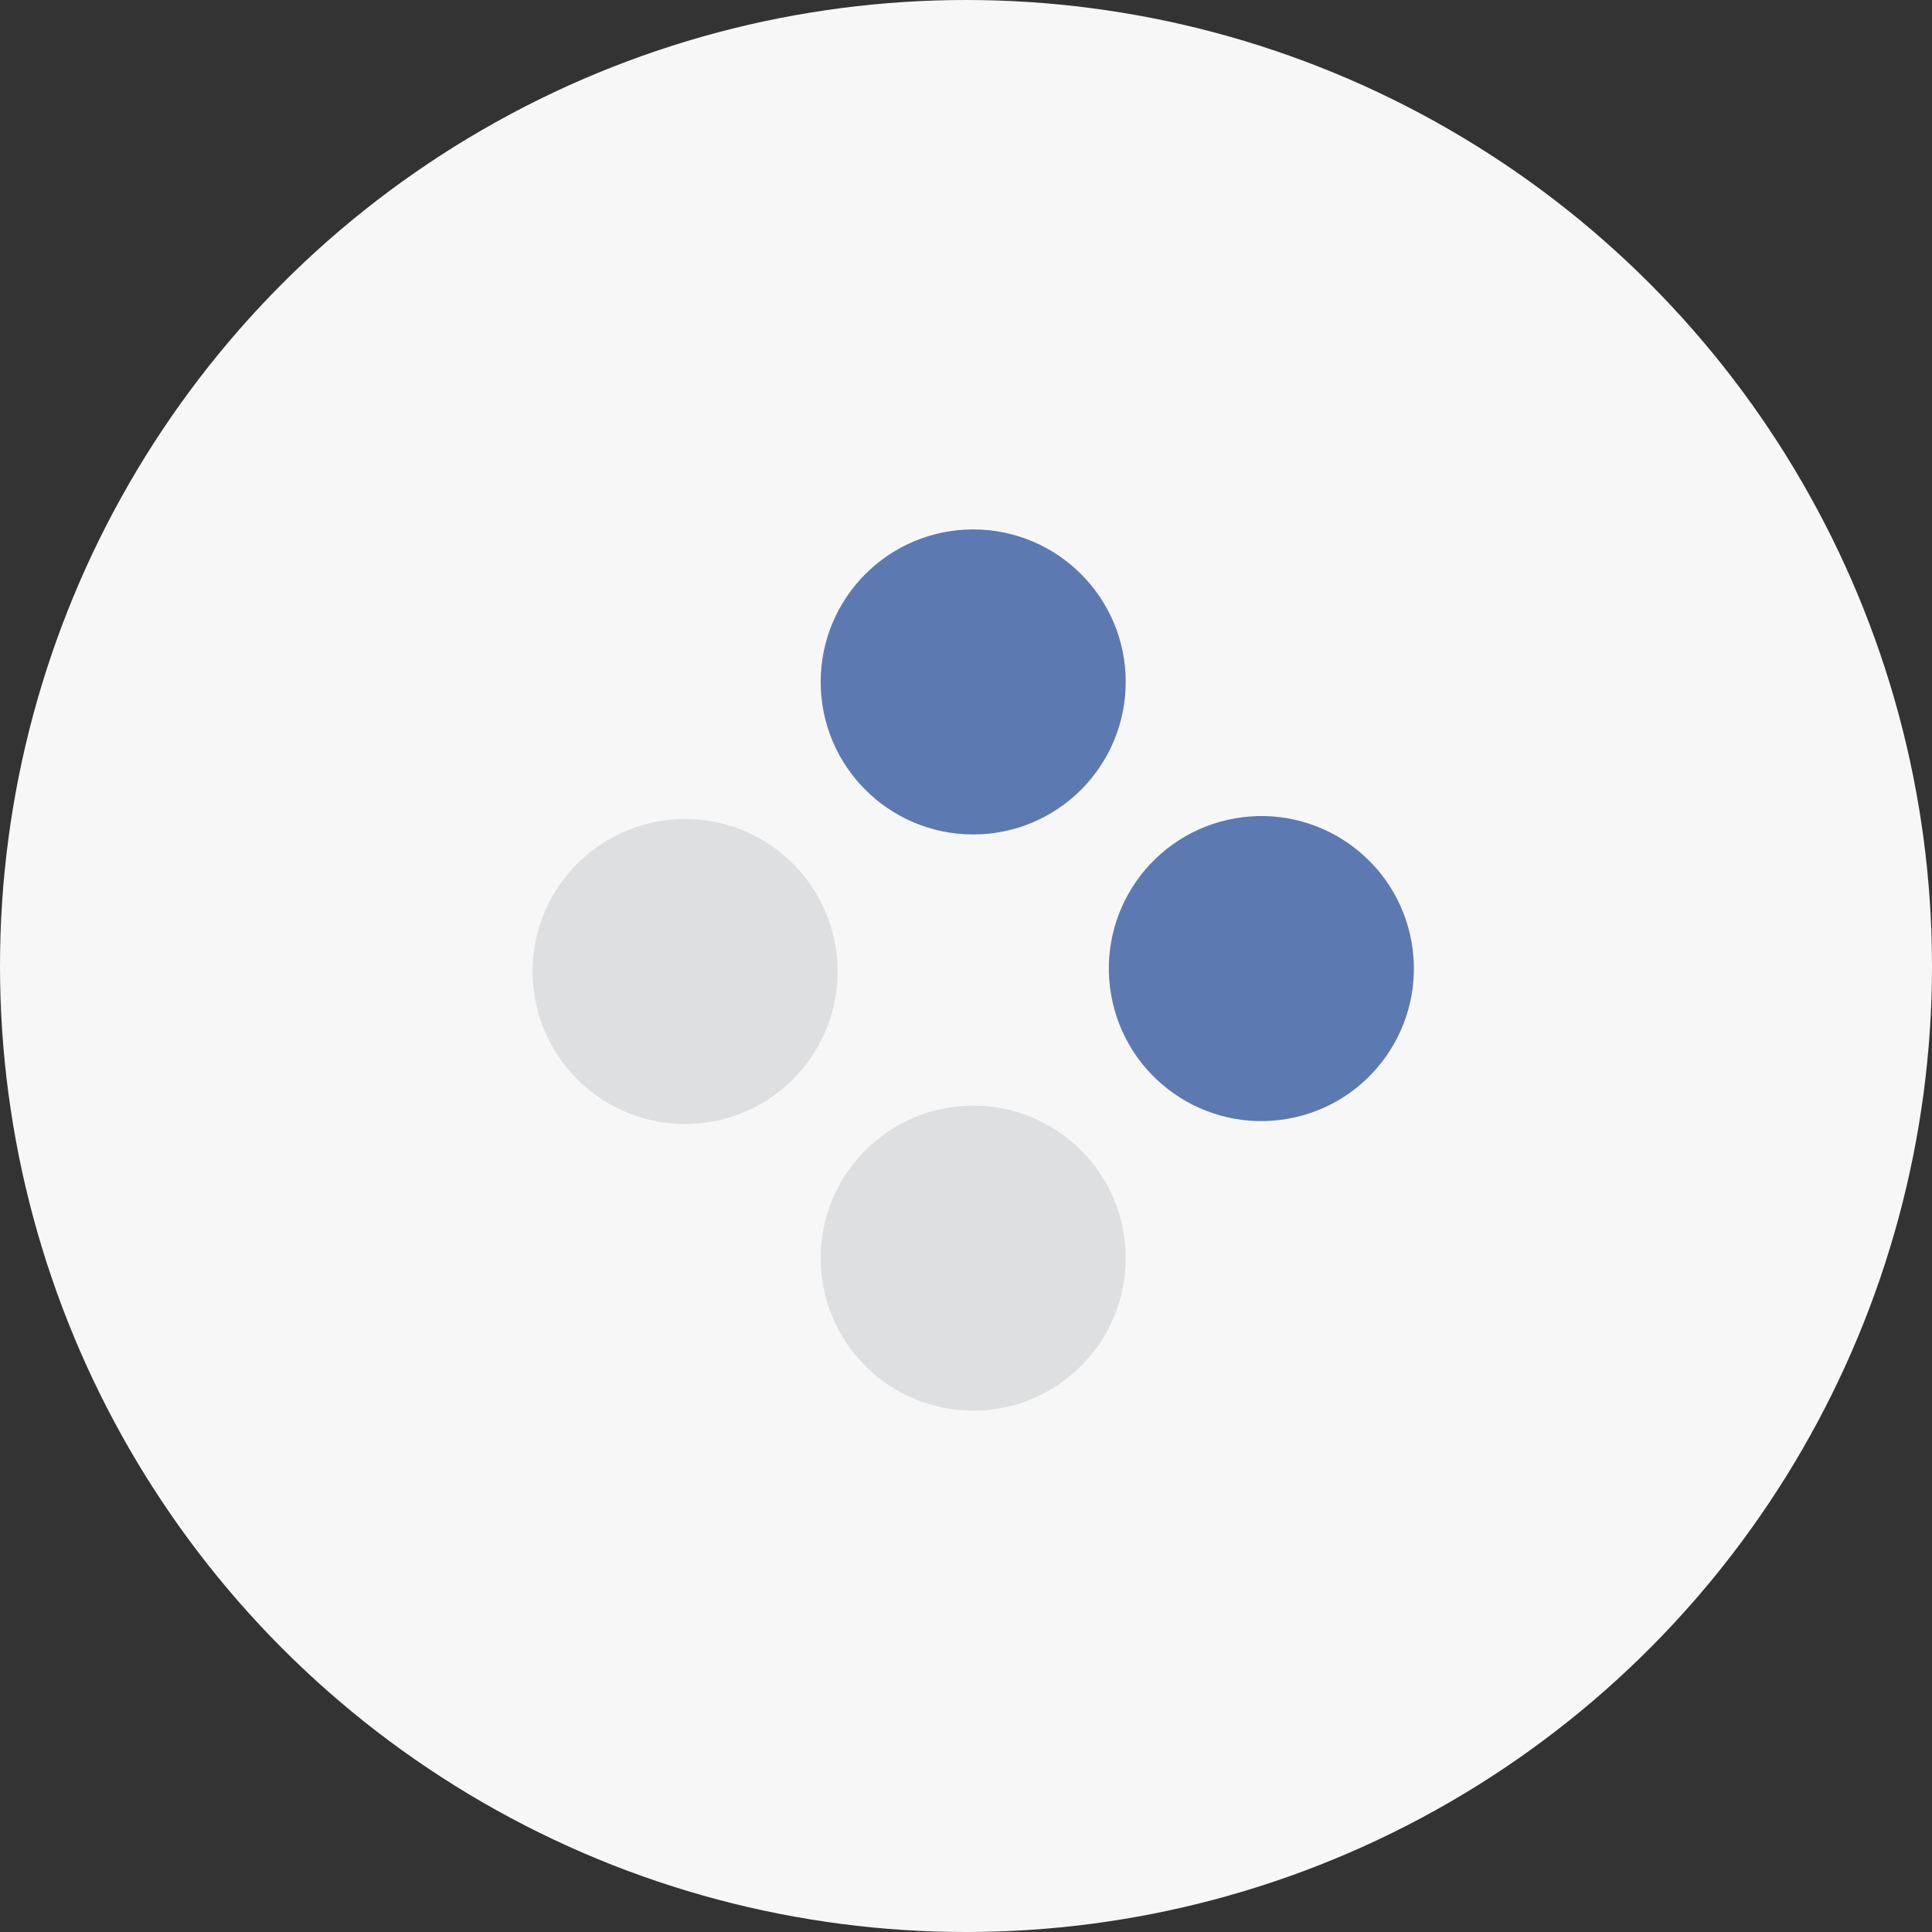
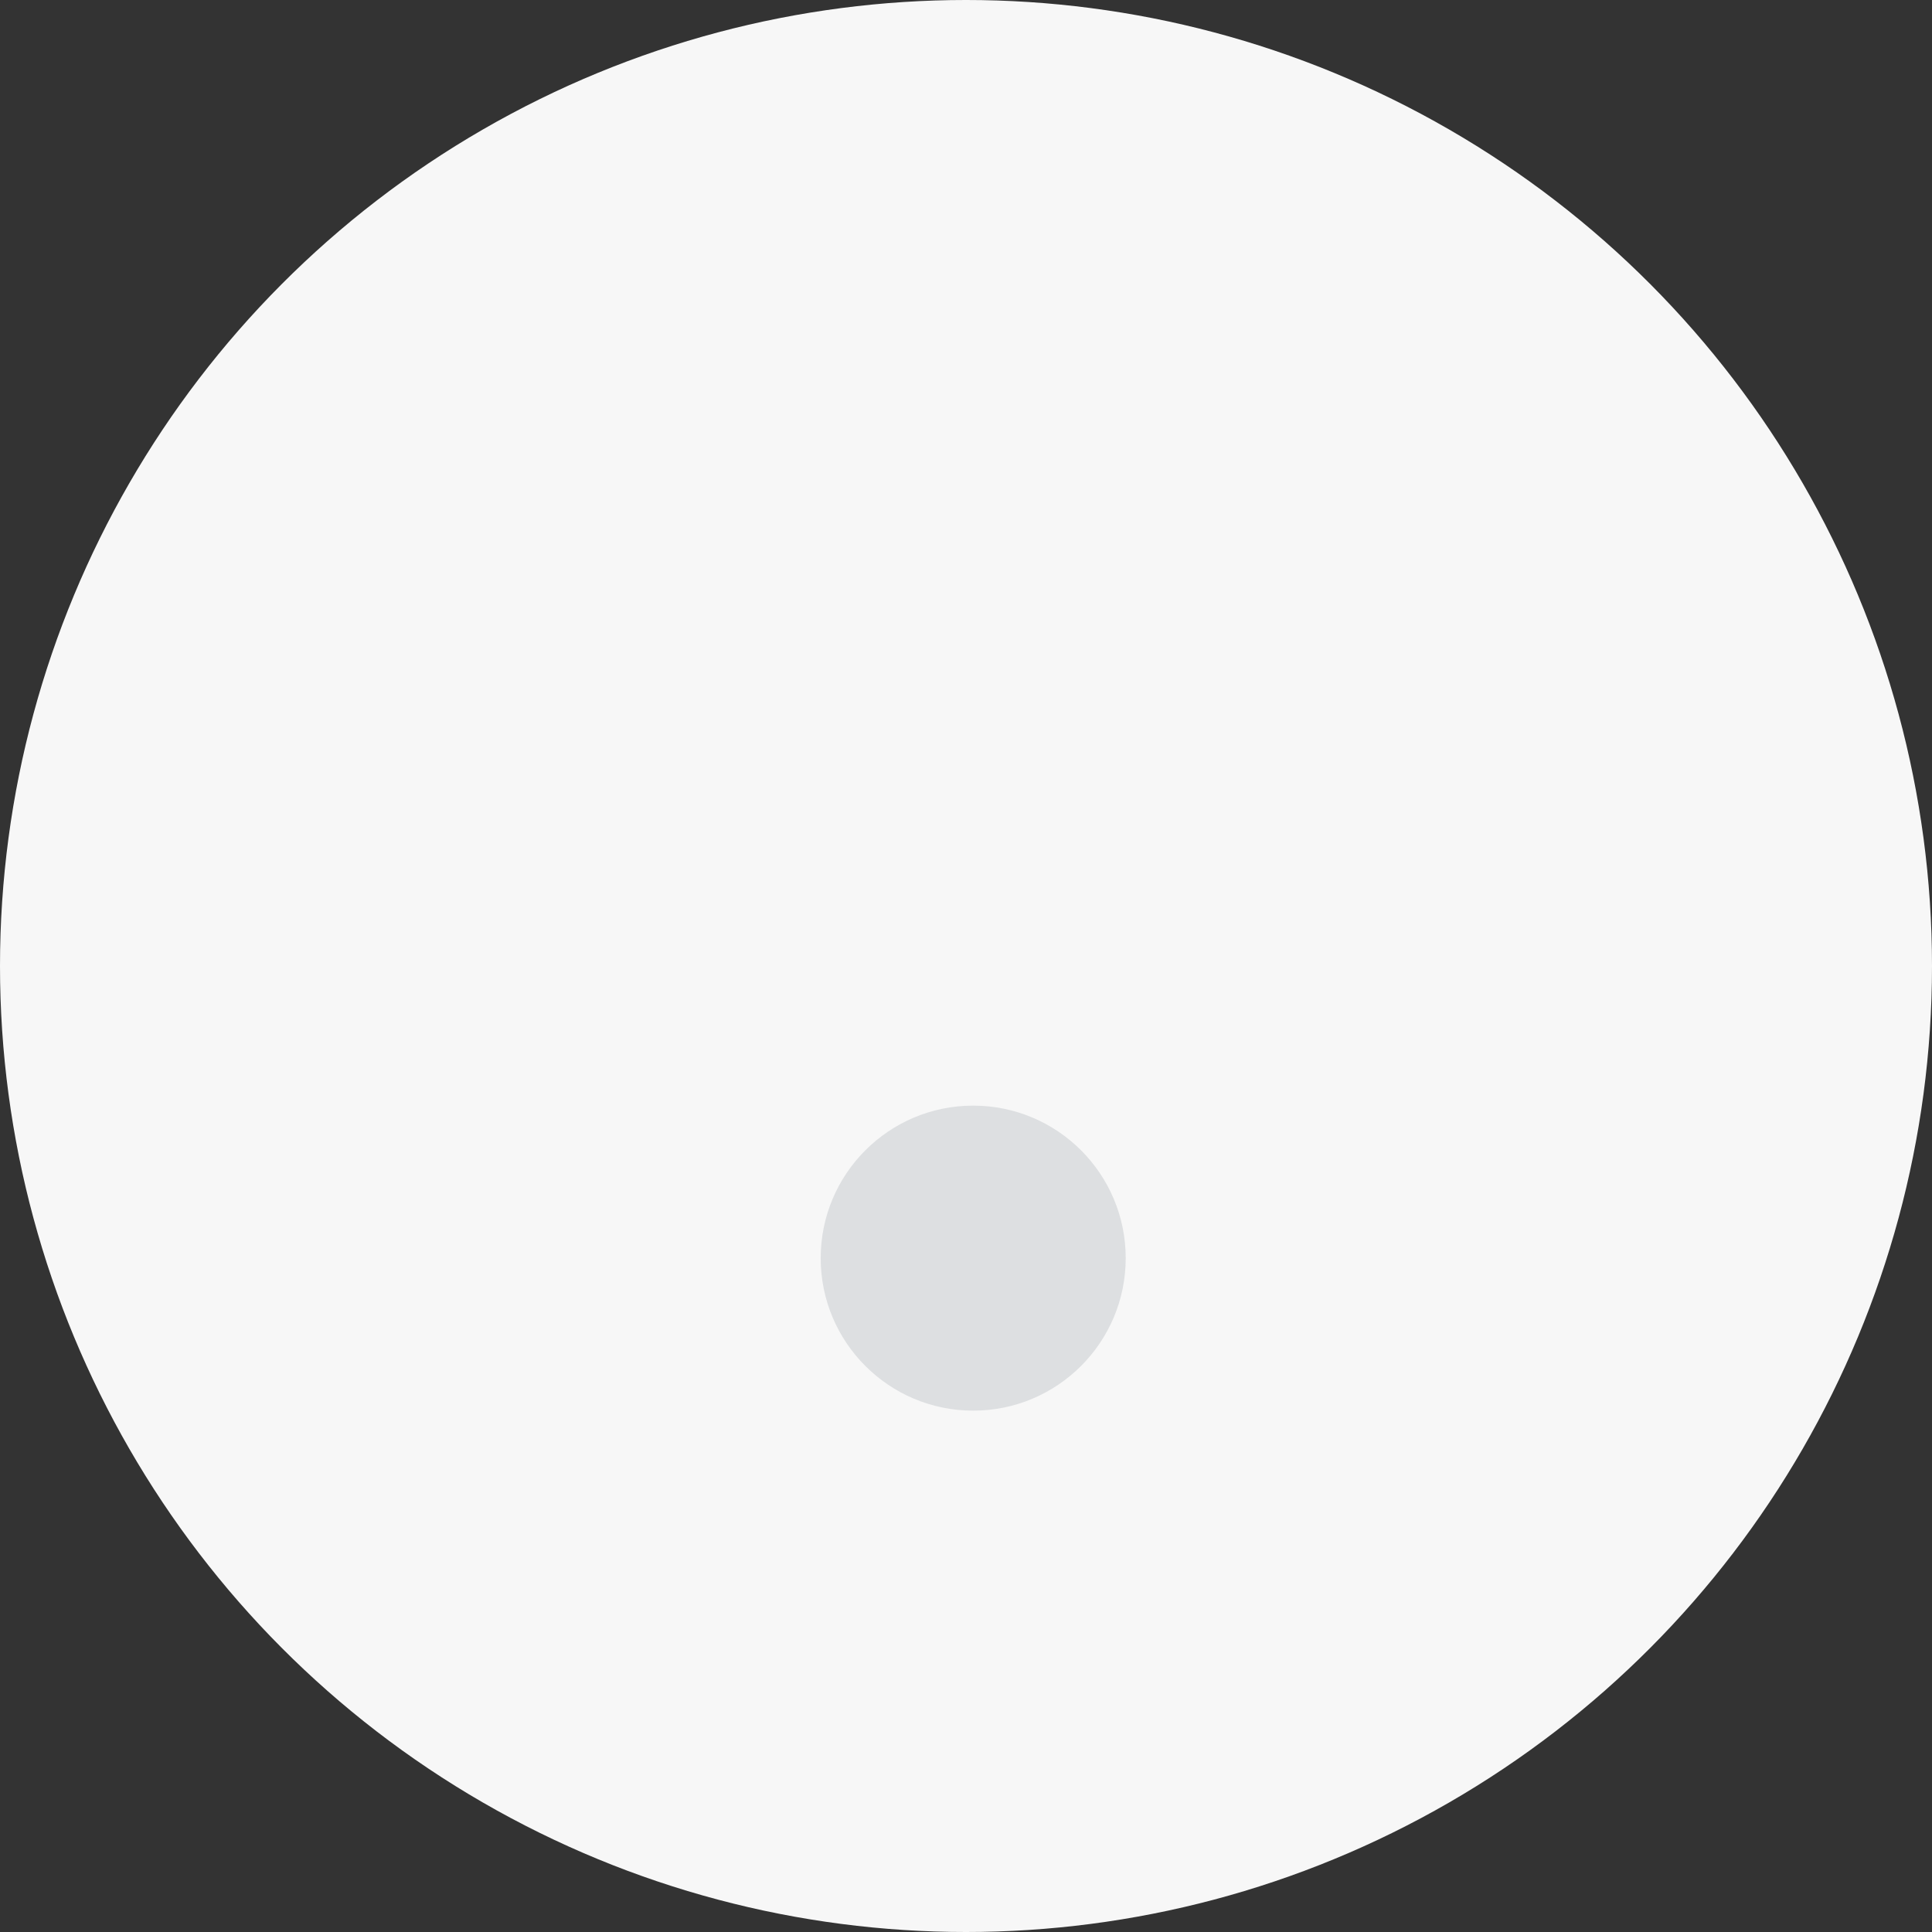
<svg xmlns="http://www.w3.org/2000/svg" width="33" height="33" viewBox="0 0 33 33" fill="none">
  <rect x="0" y="0" width="33" height="33" fill="#333333" stroke="none" />
  <circle cx="16.5" cy="16.5" r="16.5" fill="#F7F7F7" />
-   <circle cx="16.623" cy="11.648" r="2.605" fill="#5C79B2" />
  <circle cx="16.623" cy="21.49" r="2.605" fill="#DDDFE1" />
-   <circle cx="21.545" cy="16.544" r="2.605" transform="rotate(-10 21.545 16.544)" fill="#5C79B2" />
-   <circle cx="11.702" cy="16.594" r="2.605" transform="rotate(-10 11.702 16.594)" fill="#DDDFE1" />
</svg>